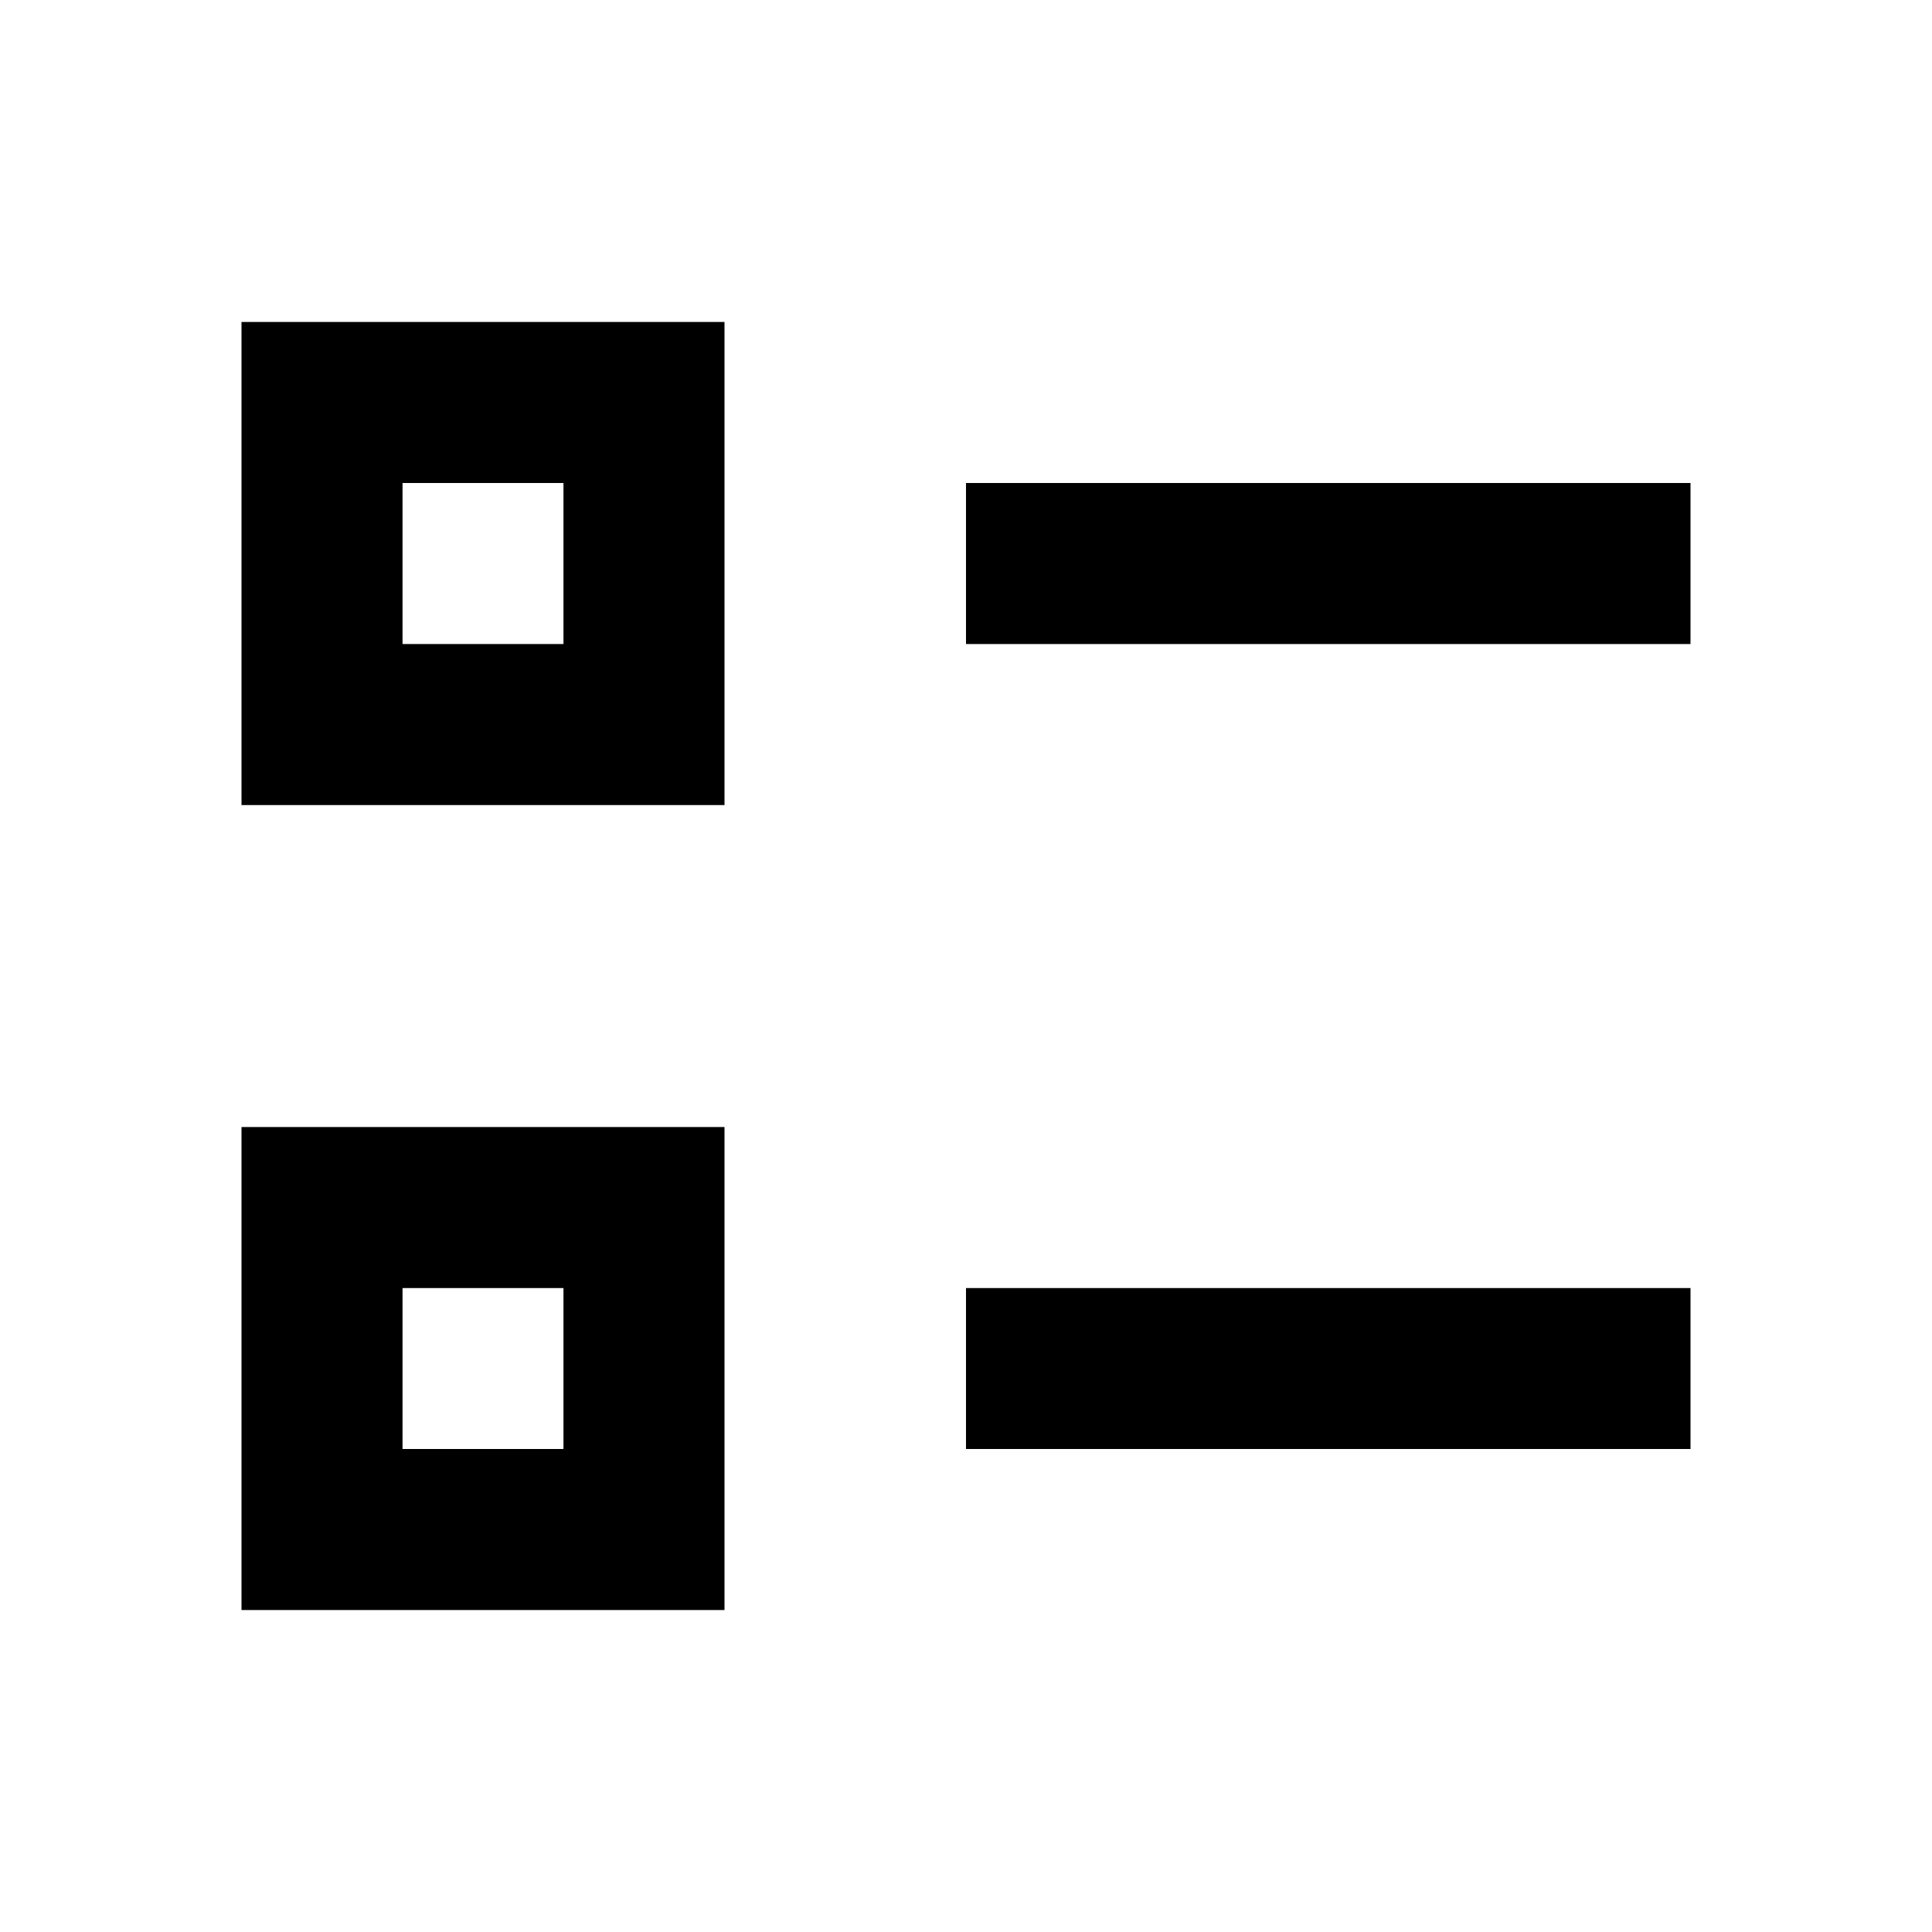
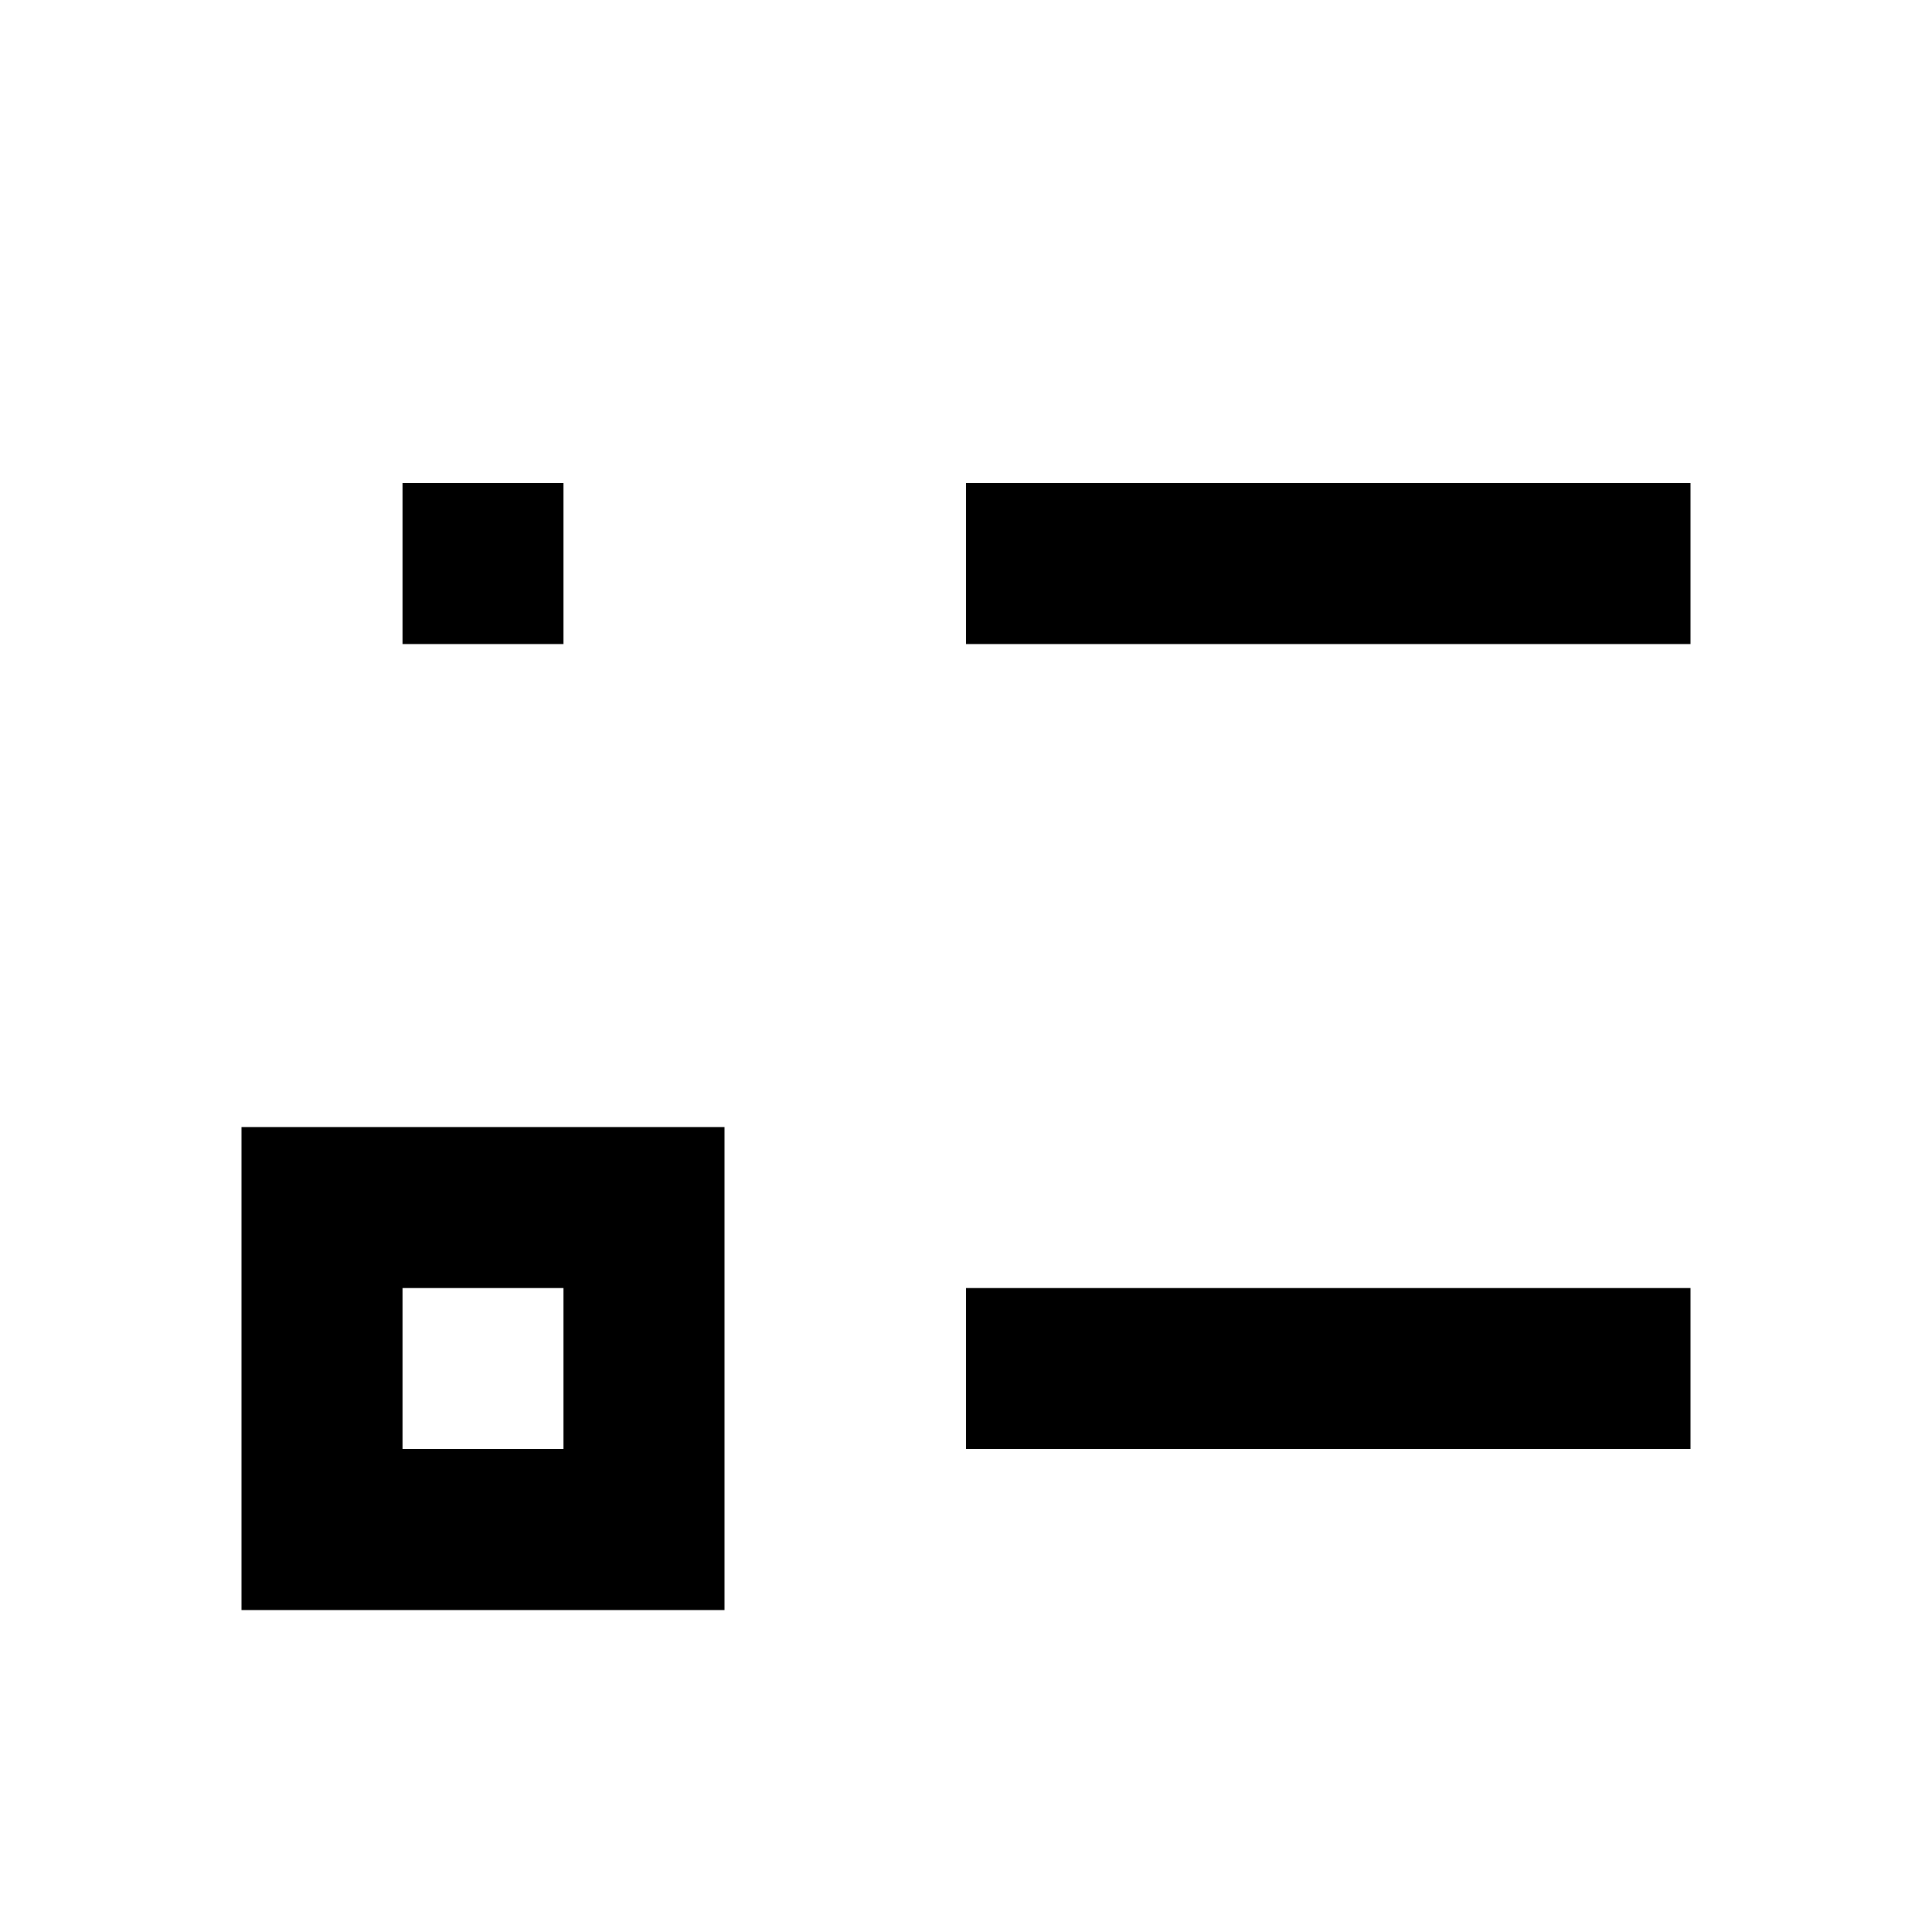
<svg xmlns="http://www.w3.org/2000/svg" width="20" height="20" viewBox="0 0 20 20" fill="none">
  <g id="Frame">
-     <path id="Vector" fill-rule="evenodd" clip-rule="evenodd" d="M2.5 3.333H7.5V8.334H2.5V3.333ZM4.167 5V6.667H5.833V5H4.167ZM10 5H17.5V6.667H10V5ZM2.5 11.667H7.5V16.667H2.5V11.667ZM4.167 13.334V15H5.833V13.334H4.167ZM10 13.334H17.5V15H10V13.334Z" fill="black" />
+     <path id="Vector" fill-rule="evenodd" clip-rule="evenodd" d="M2.5 3.333V8.334H2.5V3.333ZM4.167 5V6.667H5.833V5H4.167ZM10 5H17.5V6.667H10V5ZM2.5 11.667H7.5V16.667H2.5V11.667ZM4.167 13.334V15H5.833V13.334H4.167ZM10 13.334H17.5V15H10V13.334Z" fill="black" />
  </g>
</svg>